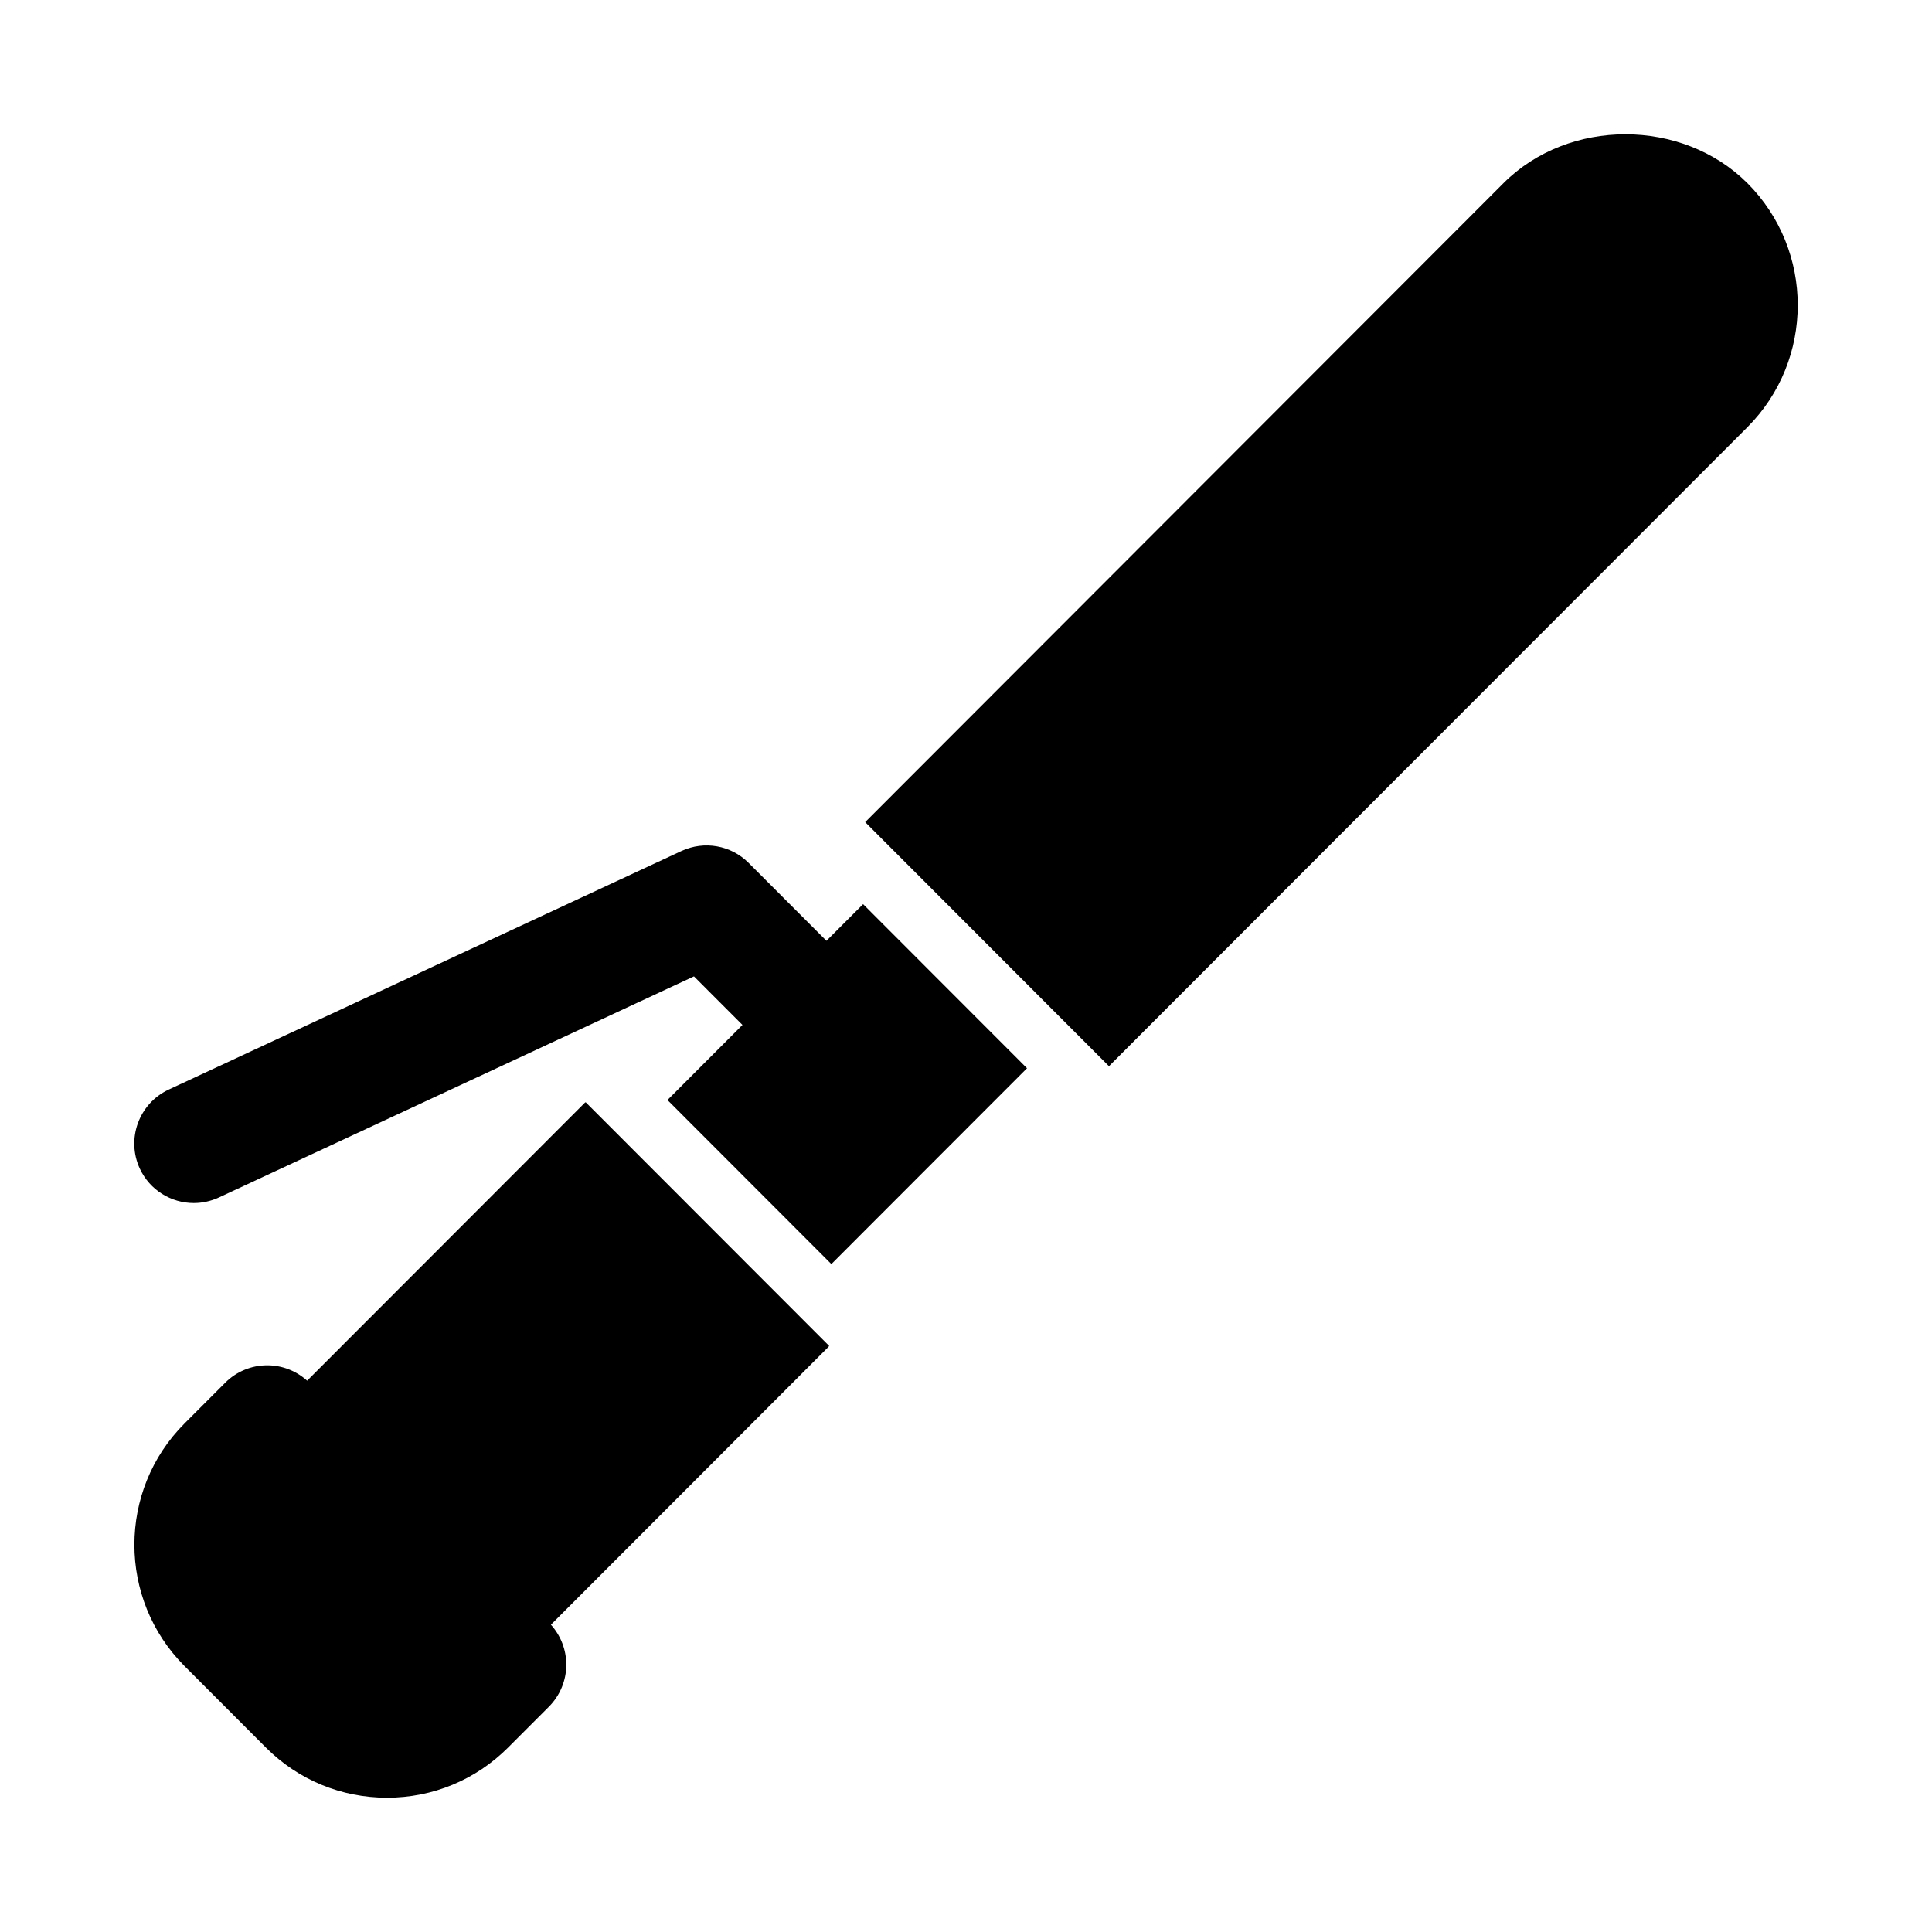
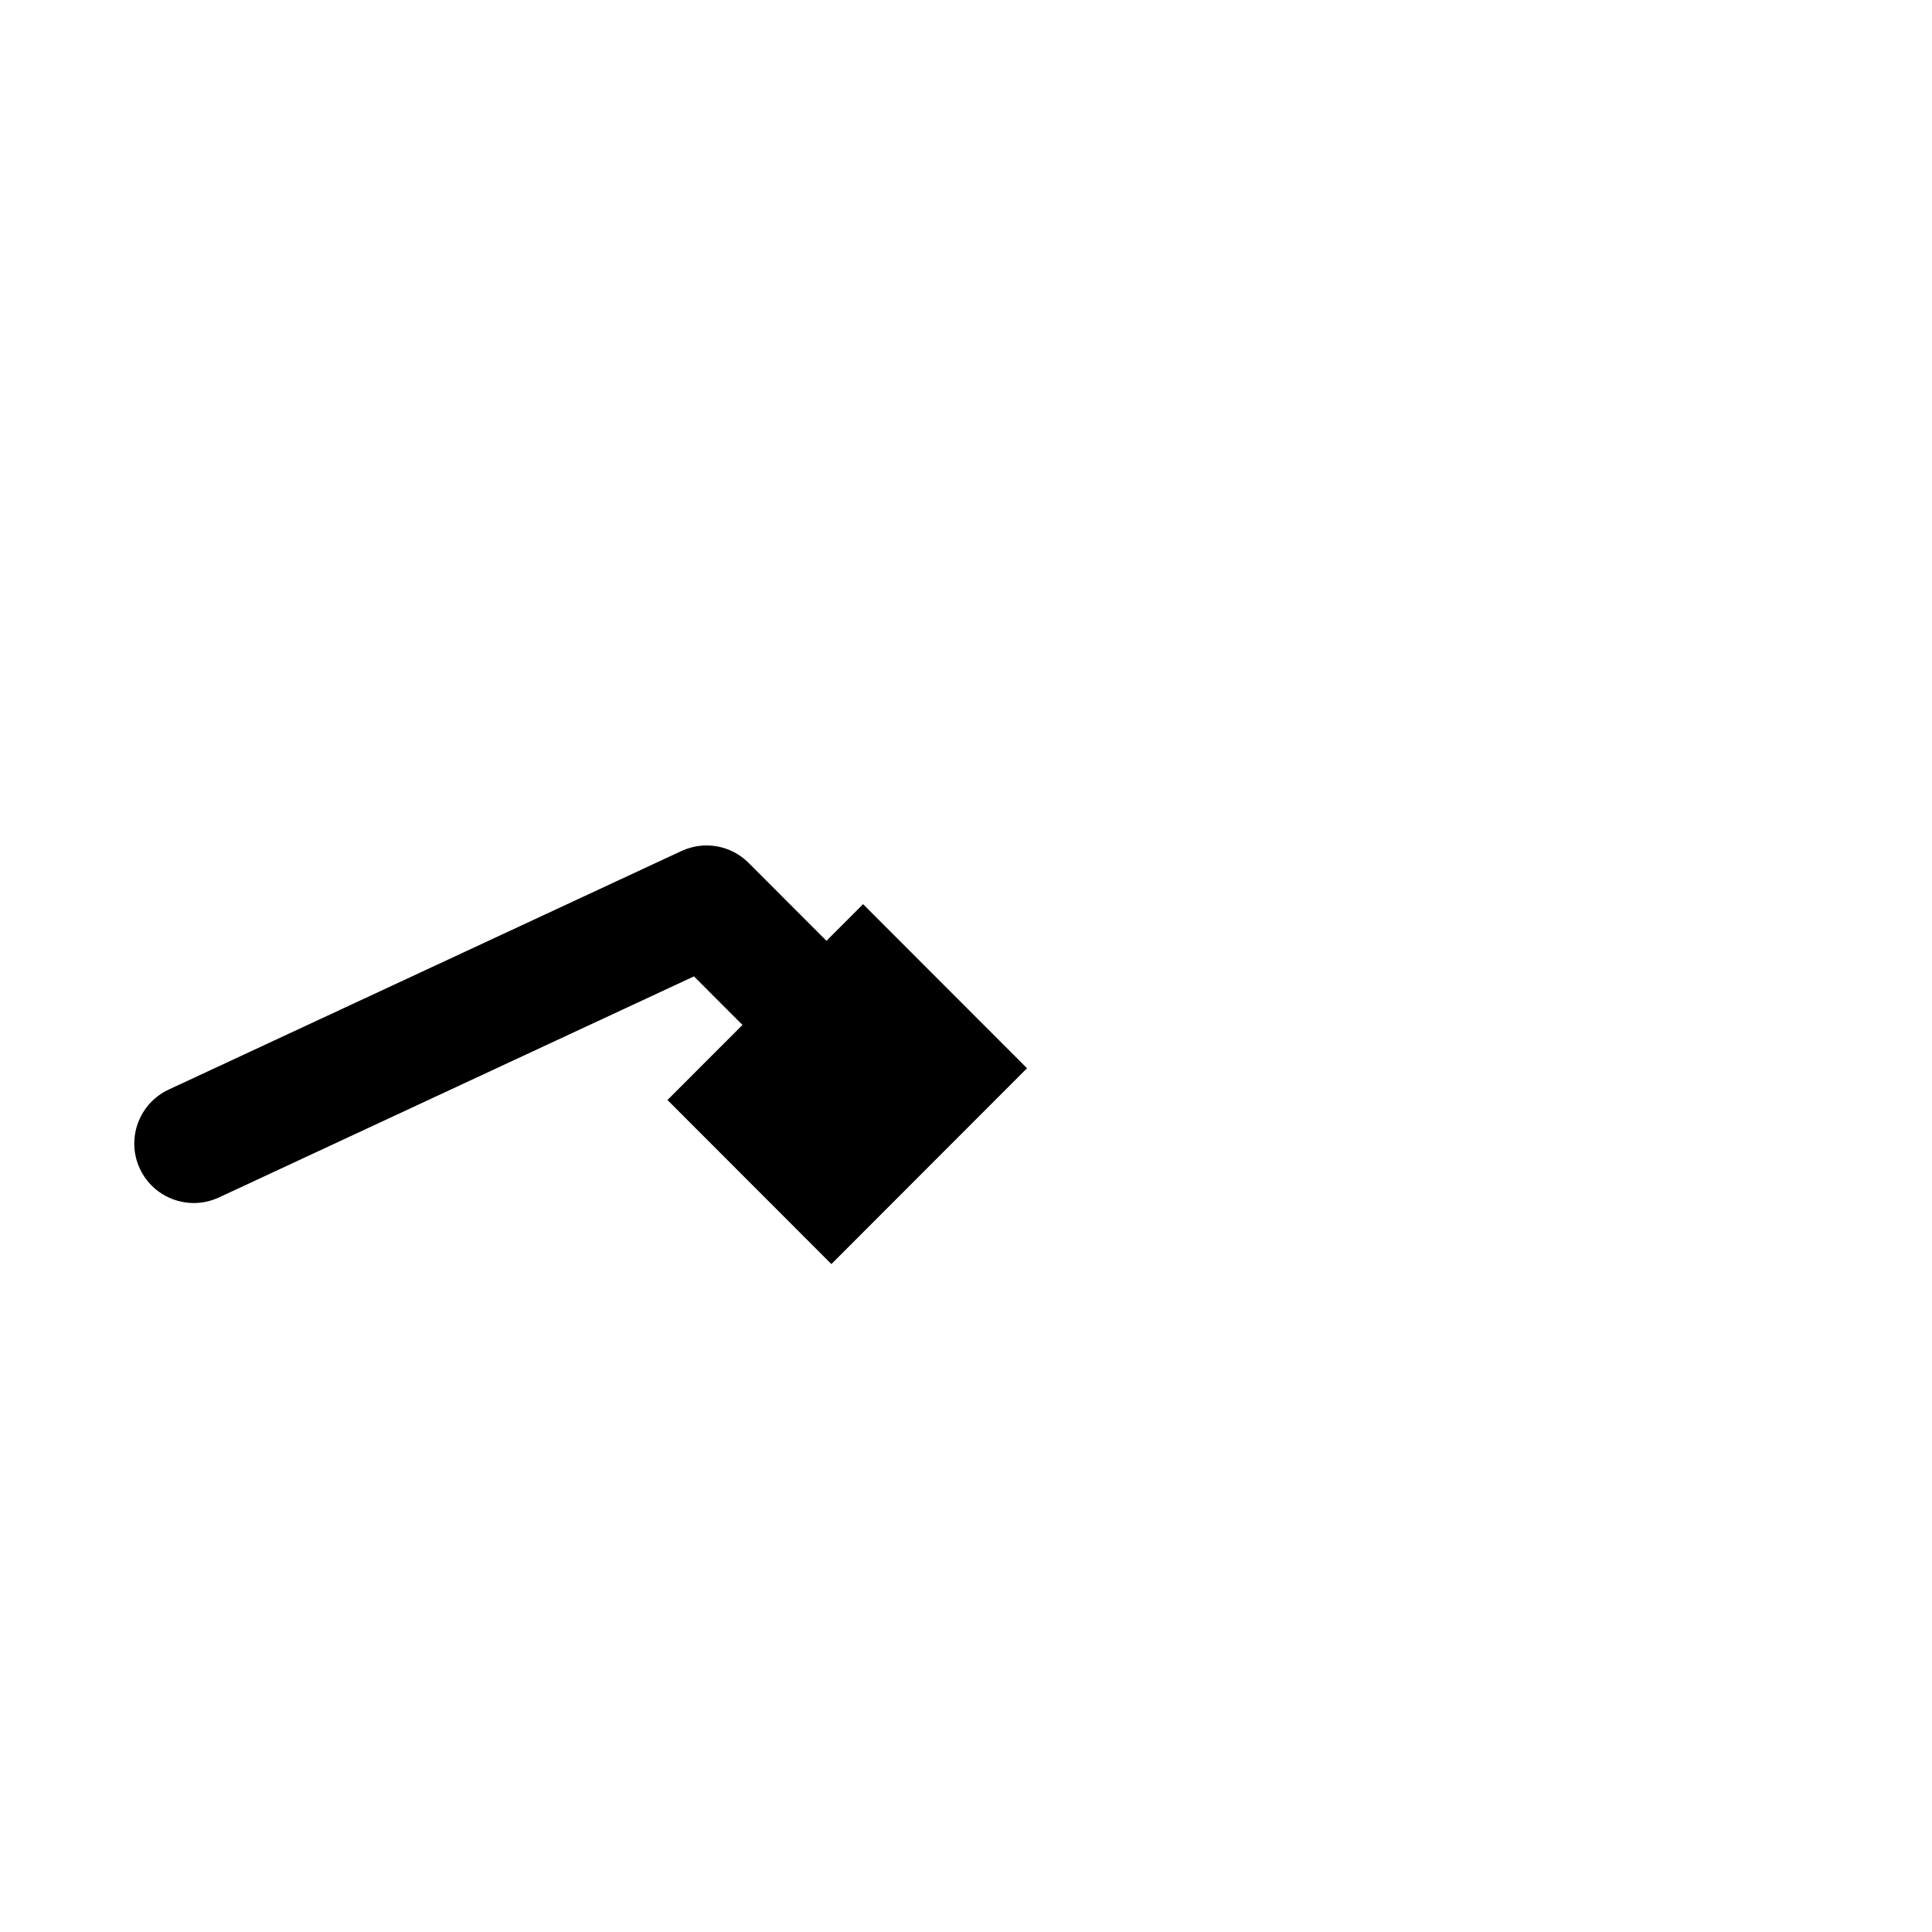
<svg xmlns="http://www.w3.org/2000/svg" fill="#000000" width="800px" height="800px" version="1.1" viewBox="144 144 512 512">
  <g>
-     <path d="m607.06 192.52c-17.266-17.223-47.328-17.27-64.621 0.016l-169.16 169.34 64.609 64.672 169.19-169.33c17.789-17.836 17.789-46.848-0.016-64.699z" />
    <path d="m372.73 383.61-9.711 9.719-20.633-20.656c-4.66-4.68-11.746-5.941-17.773-3.156l-135.92 63.238c-7.871 3.68-11.301 13.051-7.641 20.945 2.676 5.746 8.367 9.117 14.301 9.117 2.215 0 4.473-0.477 6.625-1.461l125.93-58.605 12.852 12.867-19.875 19.895 43.438 43.48 51.848-51.898z" />
-     <path d="m363.73 500.68-64.523-64.582c-0.078 0.074-0.184 0.098-0.258 0.172l-73.555 73.629c-2.891-2.617-6.656-4.078-10.578-4.078-4.18 0-8.18 1.664-11.133 4.617l-10.793 10.805c-17.699 17.715-17.699 46.539 0 64.27l21.574 21.609c8.574 8.57 19.98 13.293 32.098 13.293 12.129 0 23.523-4.727 32.105-13.312l10.793-10.805c2.953-2.957 4.613-6.973 4.613-11.141 0-3.926-1.461-7.695-4.074-10.59l73.555-73.629c0.078-0.074 0.098-0.18 0.176-0.258z" />
  </g>
</svg>